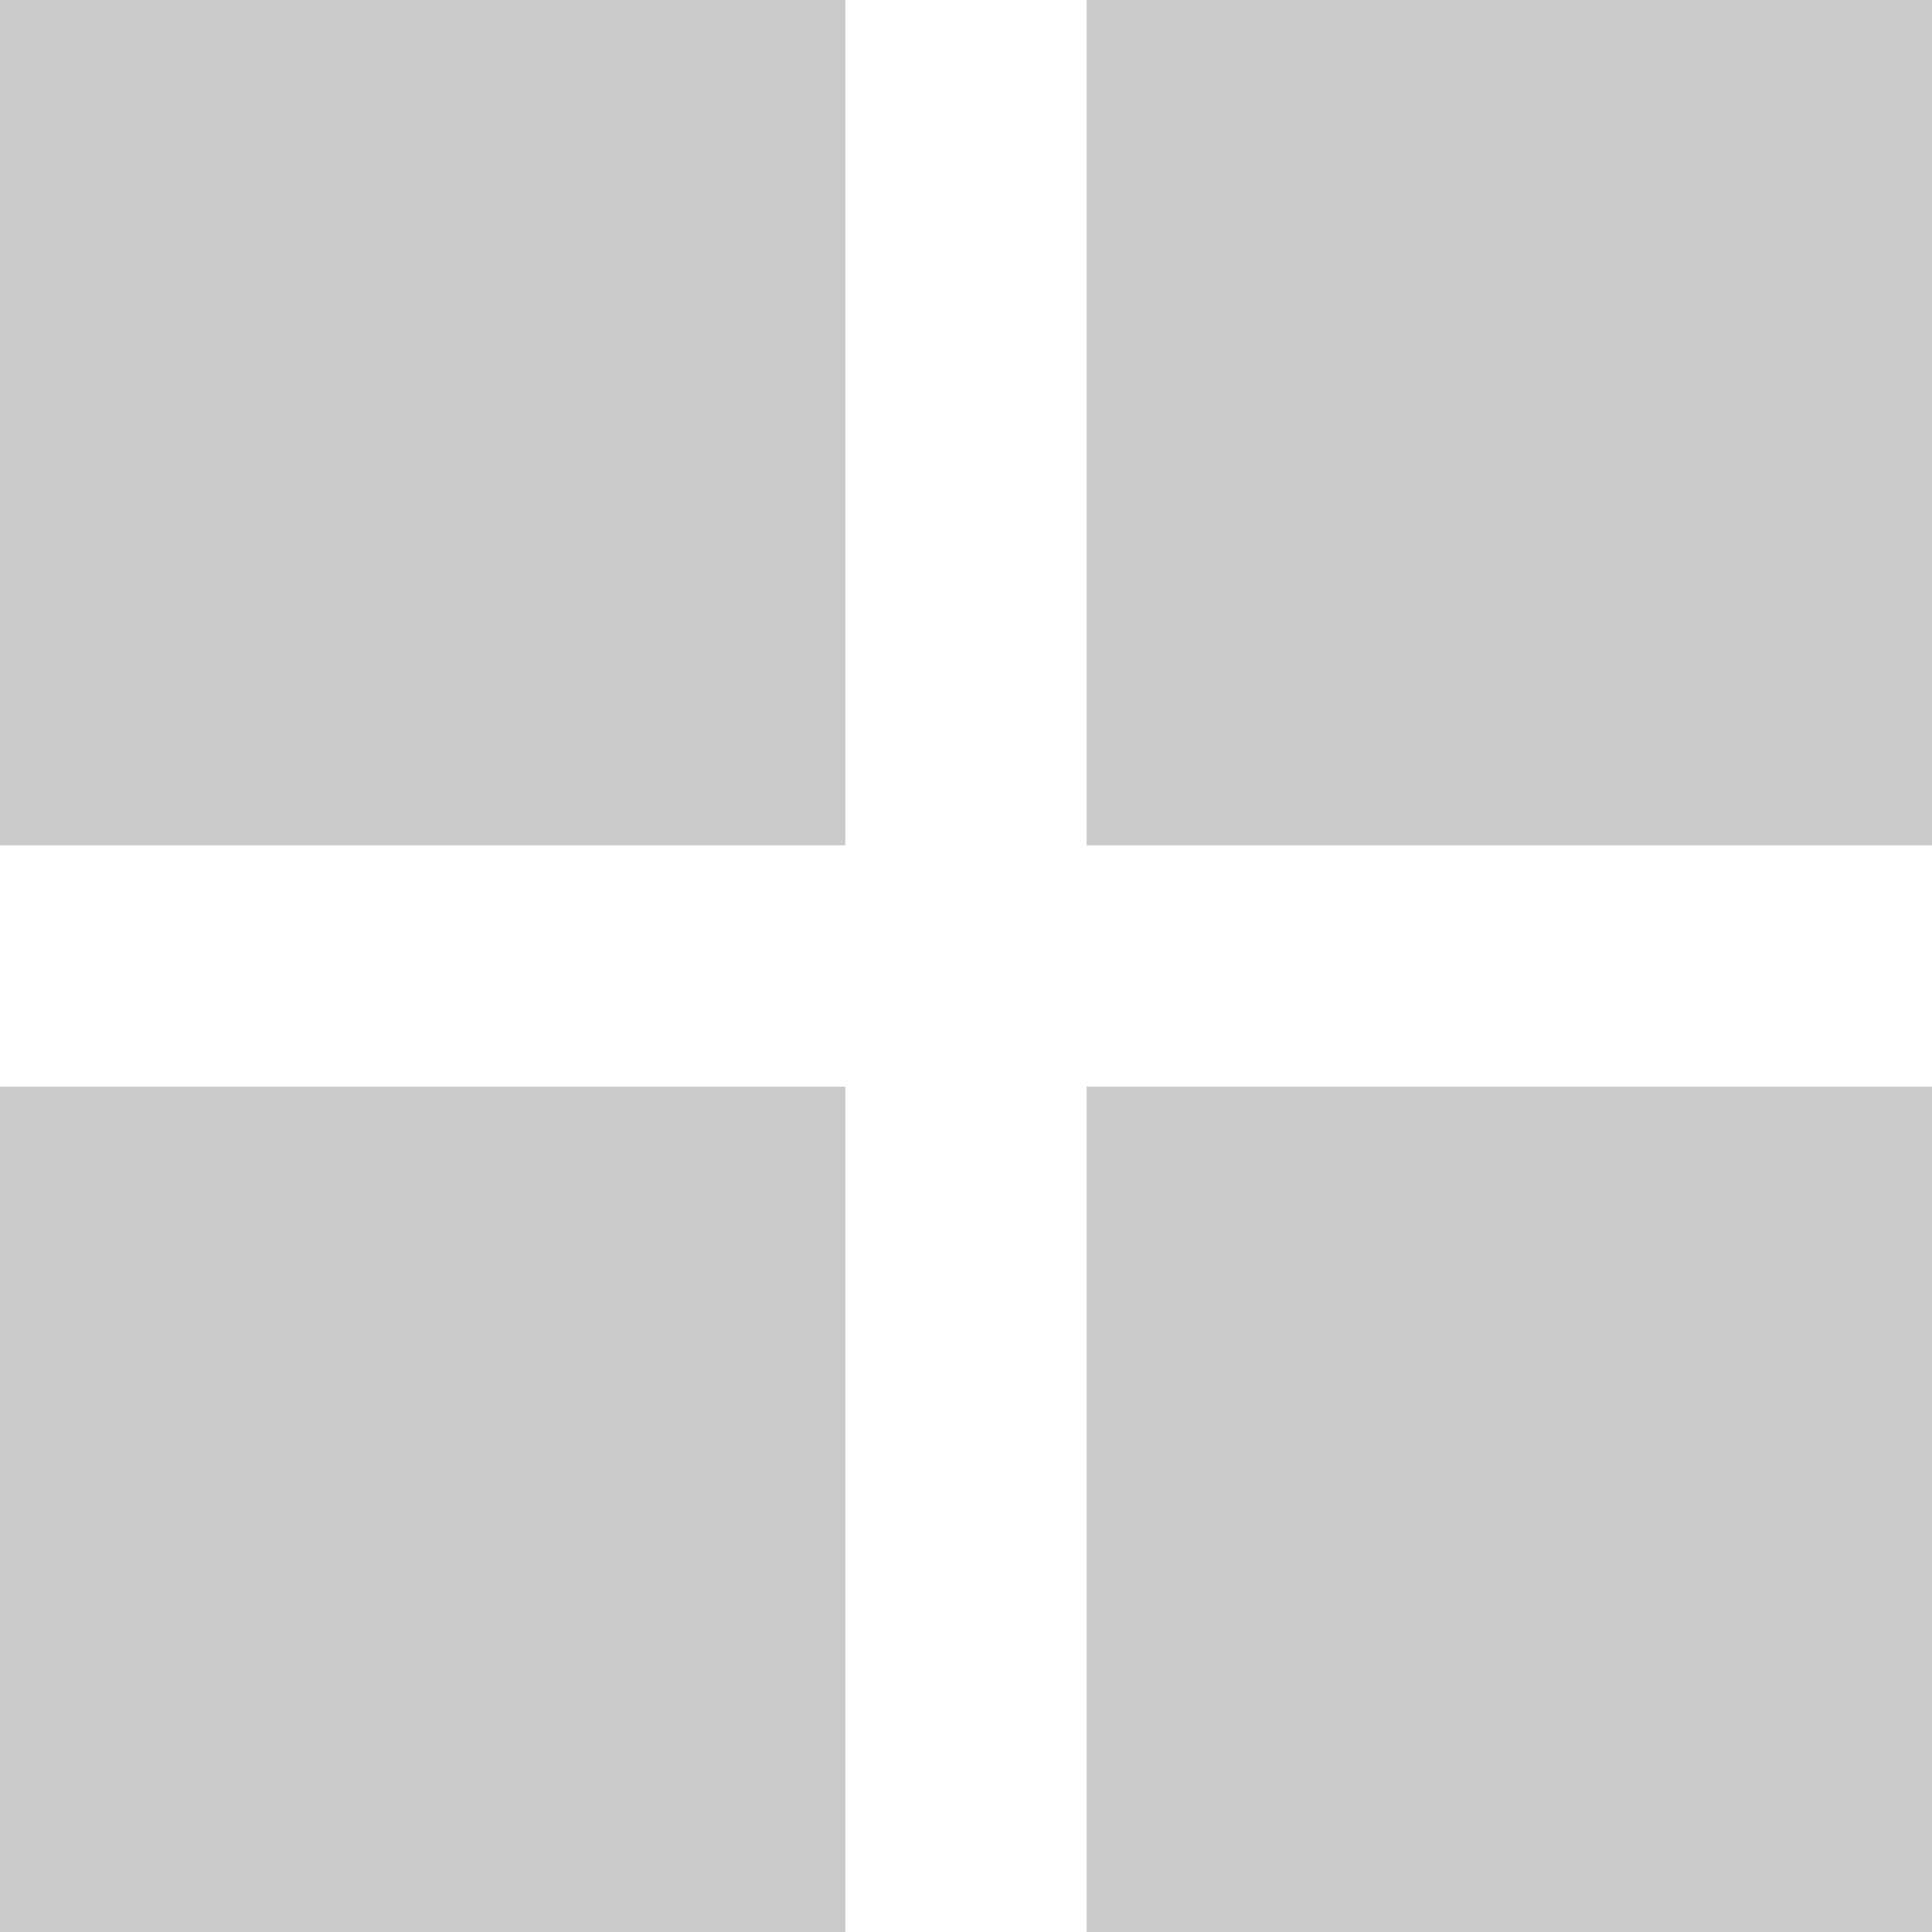
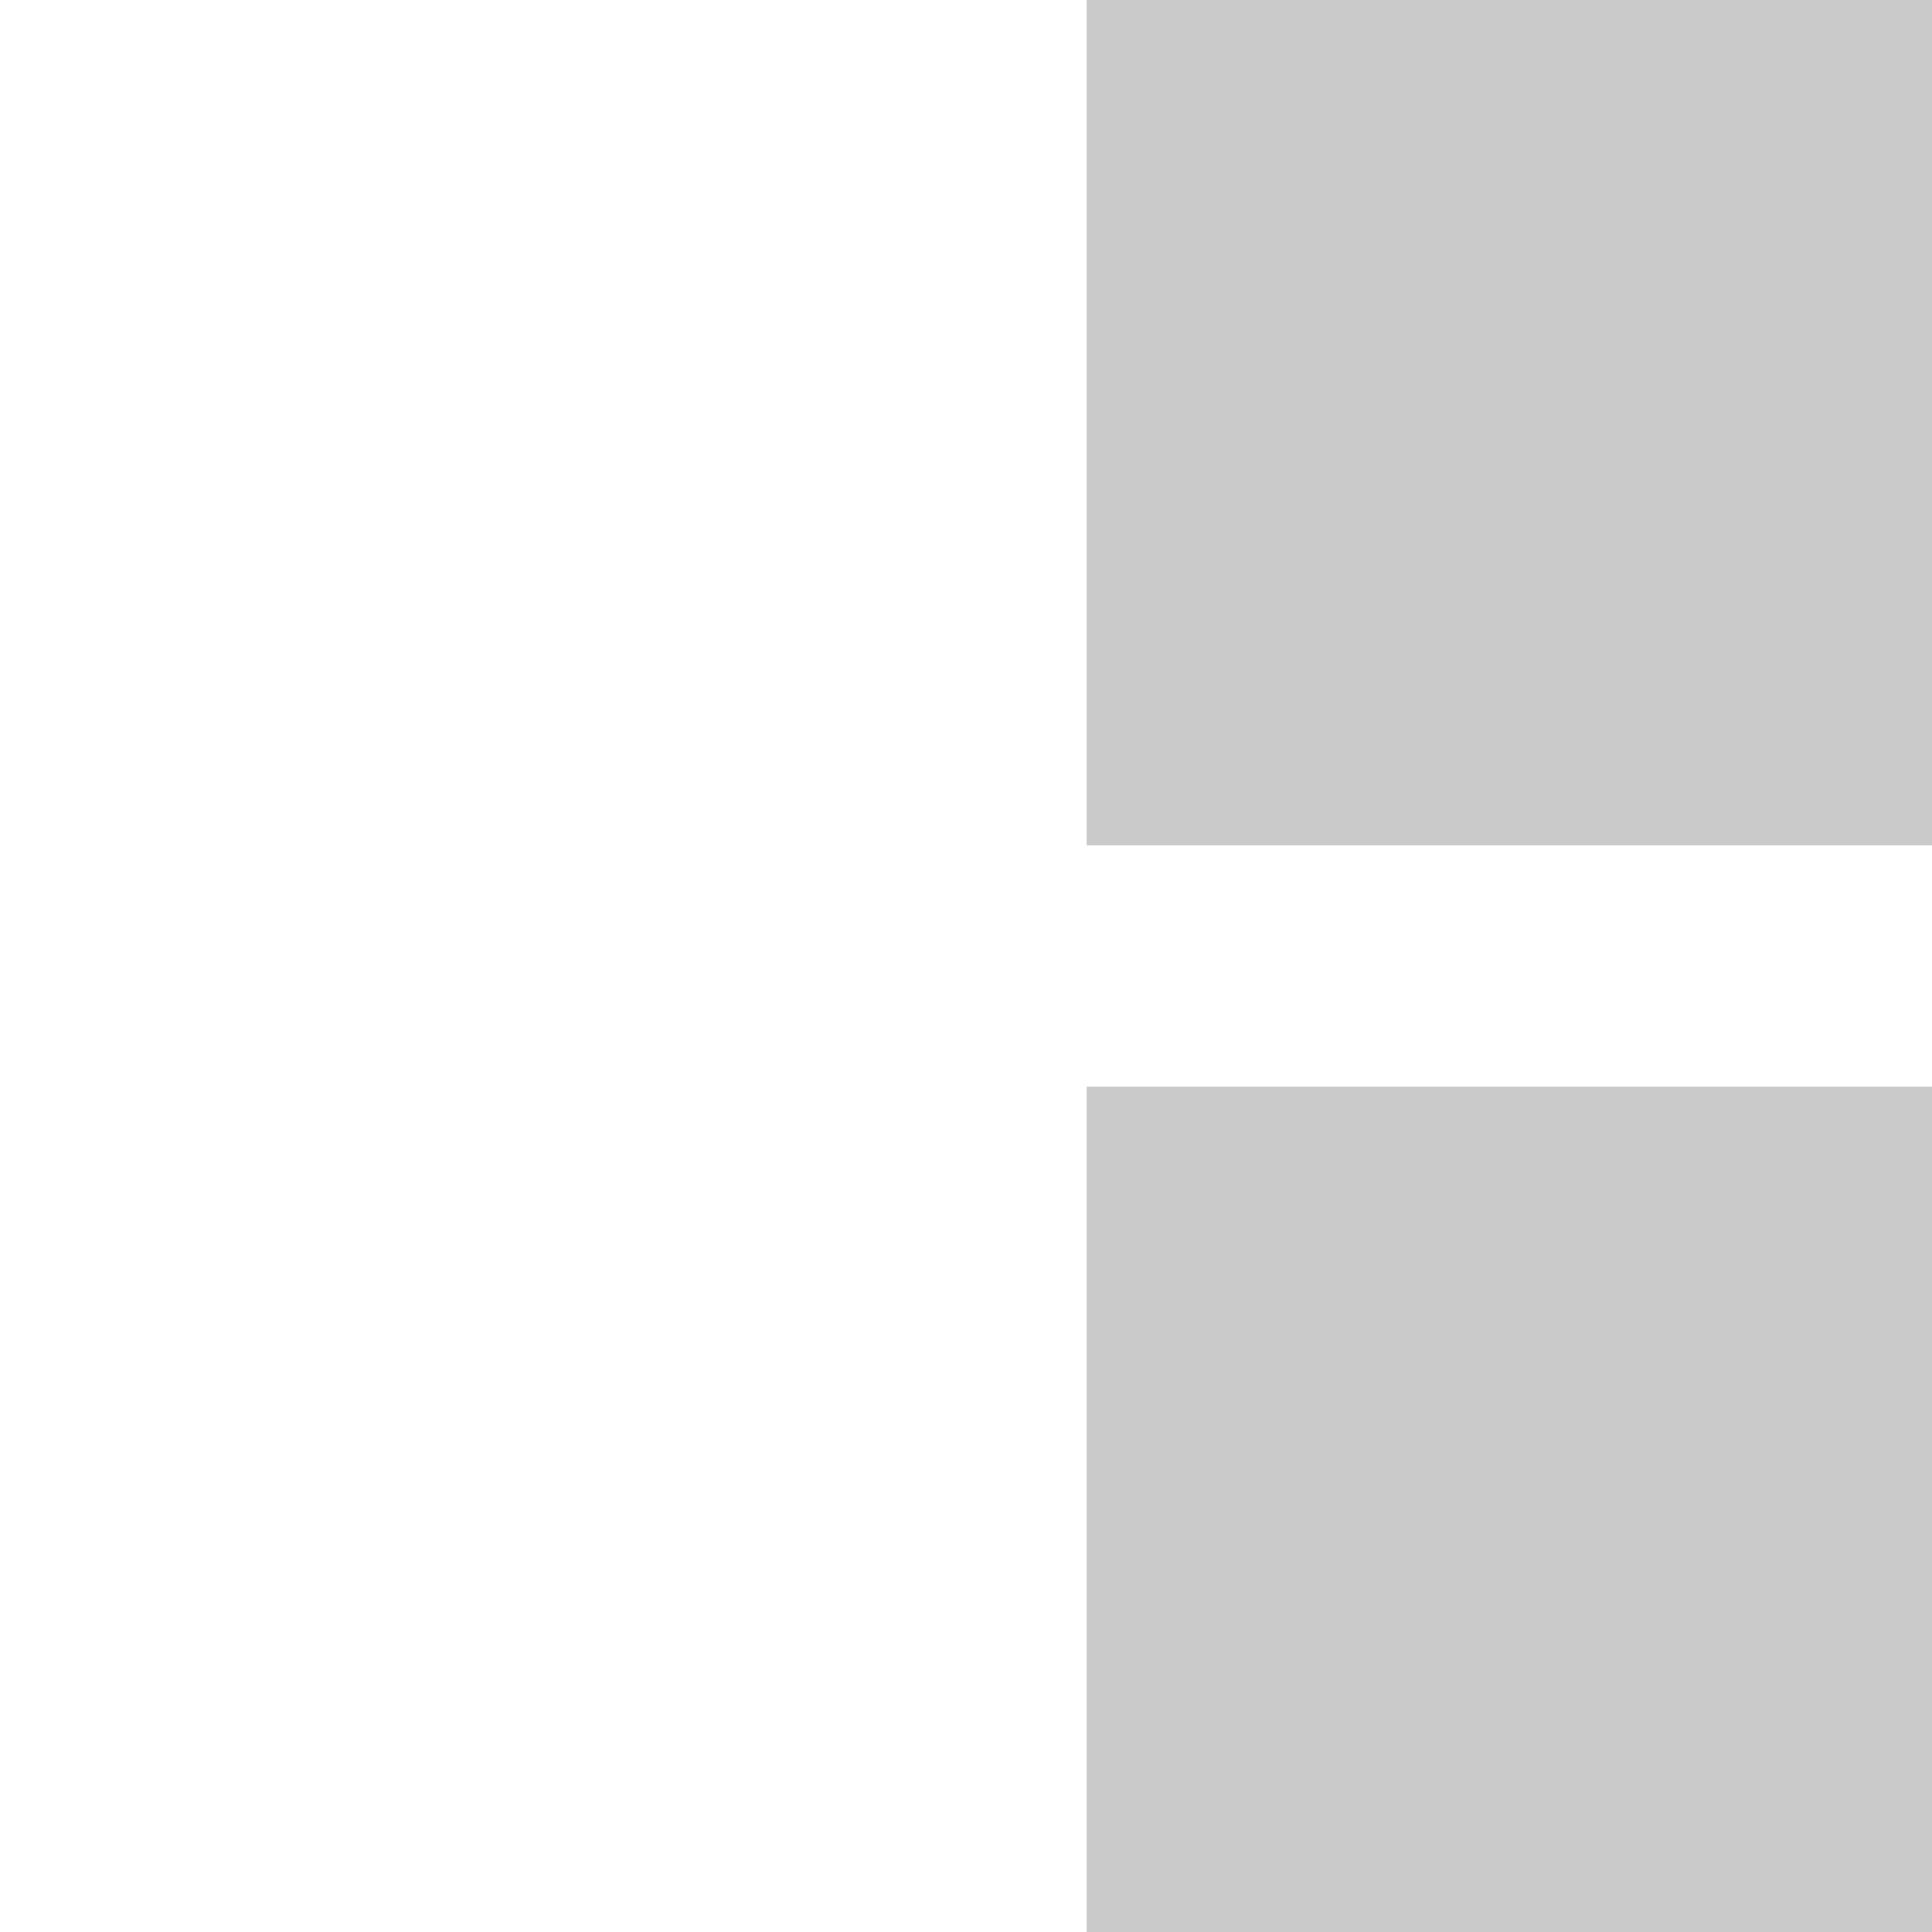
<svg xmlns="http://www.w3.org/2000/svg" width="17" height="17" viewBox="0 0 17 17" fill="none">
  <g id="Group 39680">
-     <path id="Vector" d="M17 0H9.562V7.438H17V0Z" fill="#CACACA" />
-     <path id="Vector_2" d="M7.438 0H0V7.438H7.438V0Z" fill="#CACACA" />
+     <path id="Vector" d="M17 0H9.562V7.438H17V0" fill="#CACACA" />
    <path id="Vector_3" d="M17 9.562H9.562V17H17V9.562Z" fill="#CACACA" />
-     <path id="Vector_4" d="M7.438 9.562H0V17H7.438V9.562Z" fill="#CACACA" />
  </g>
</svg>